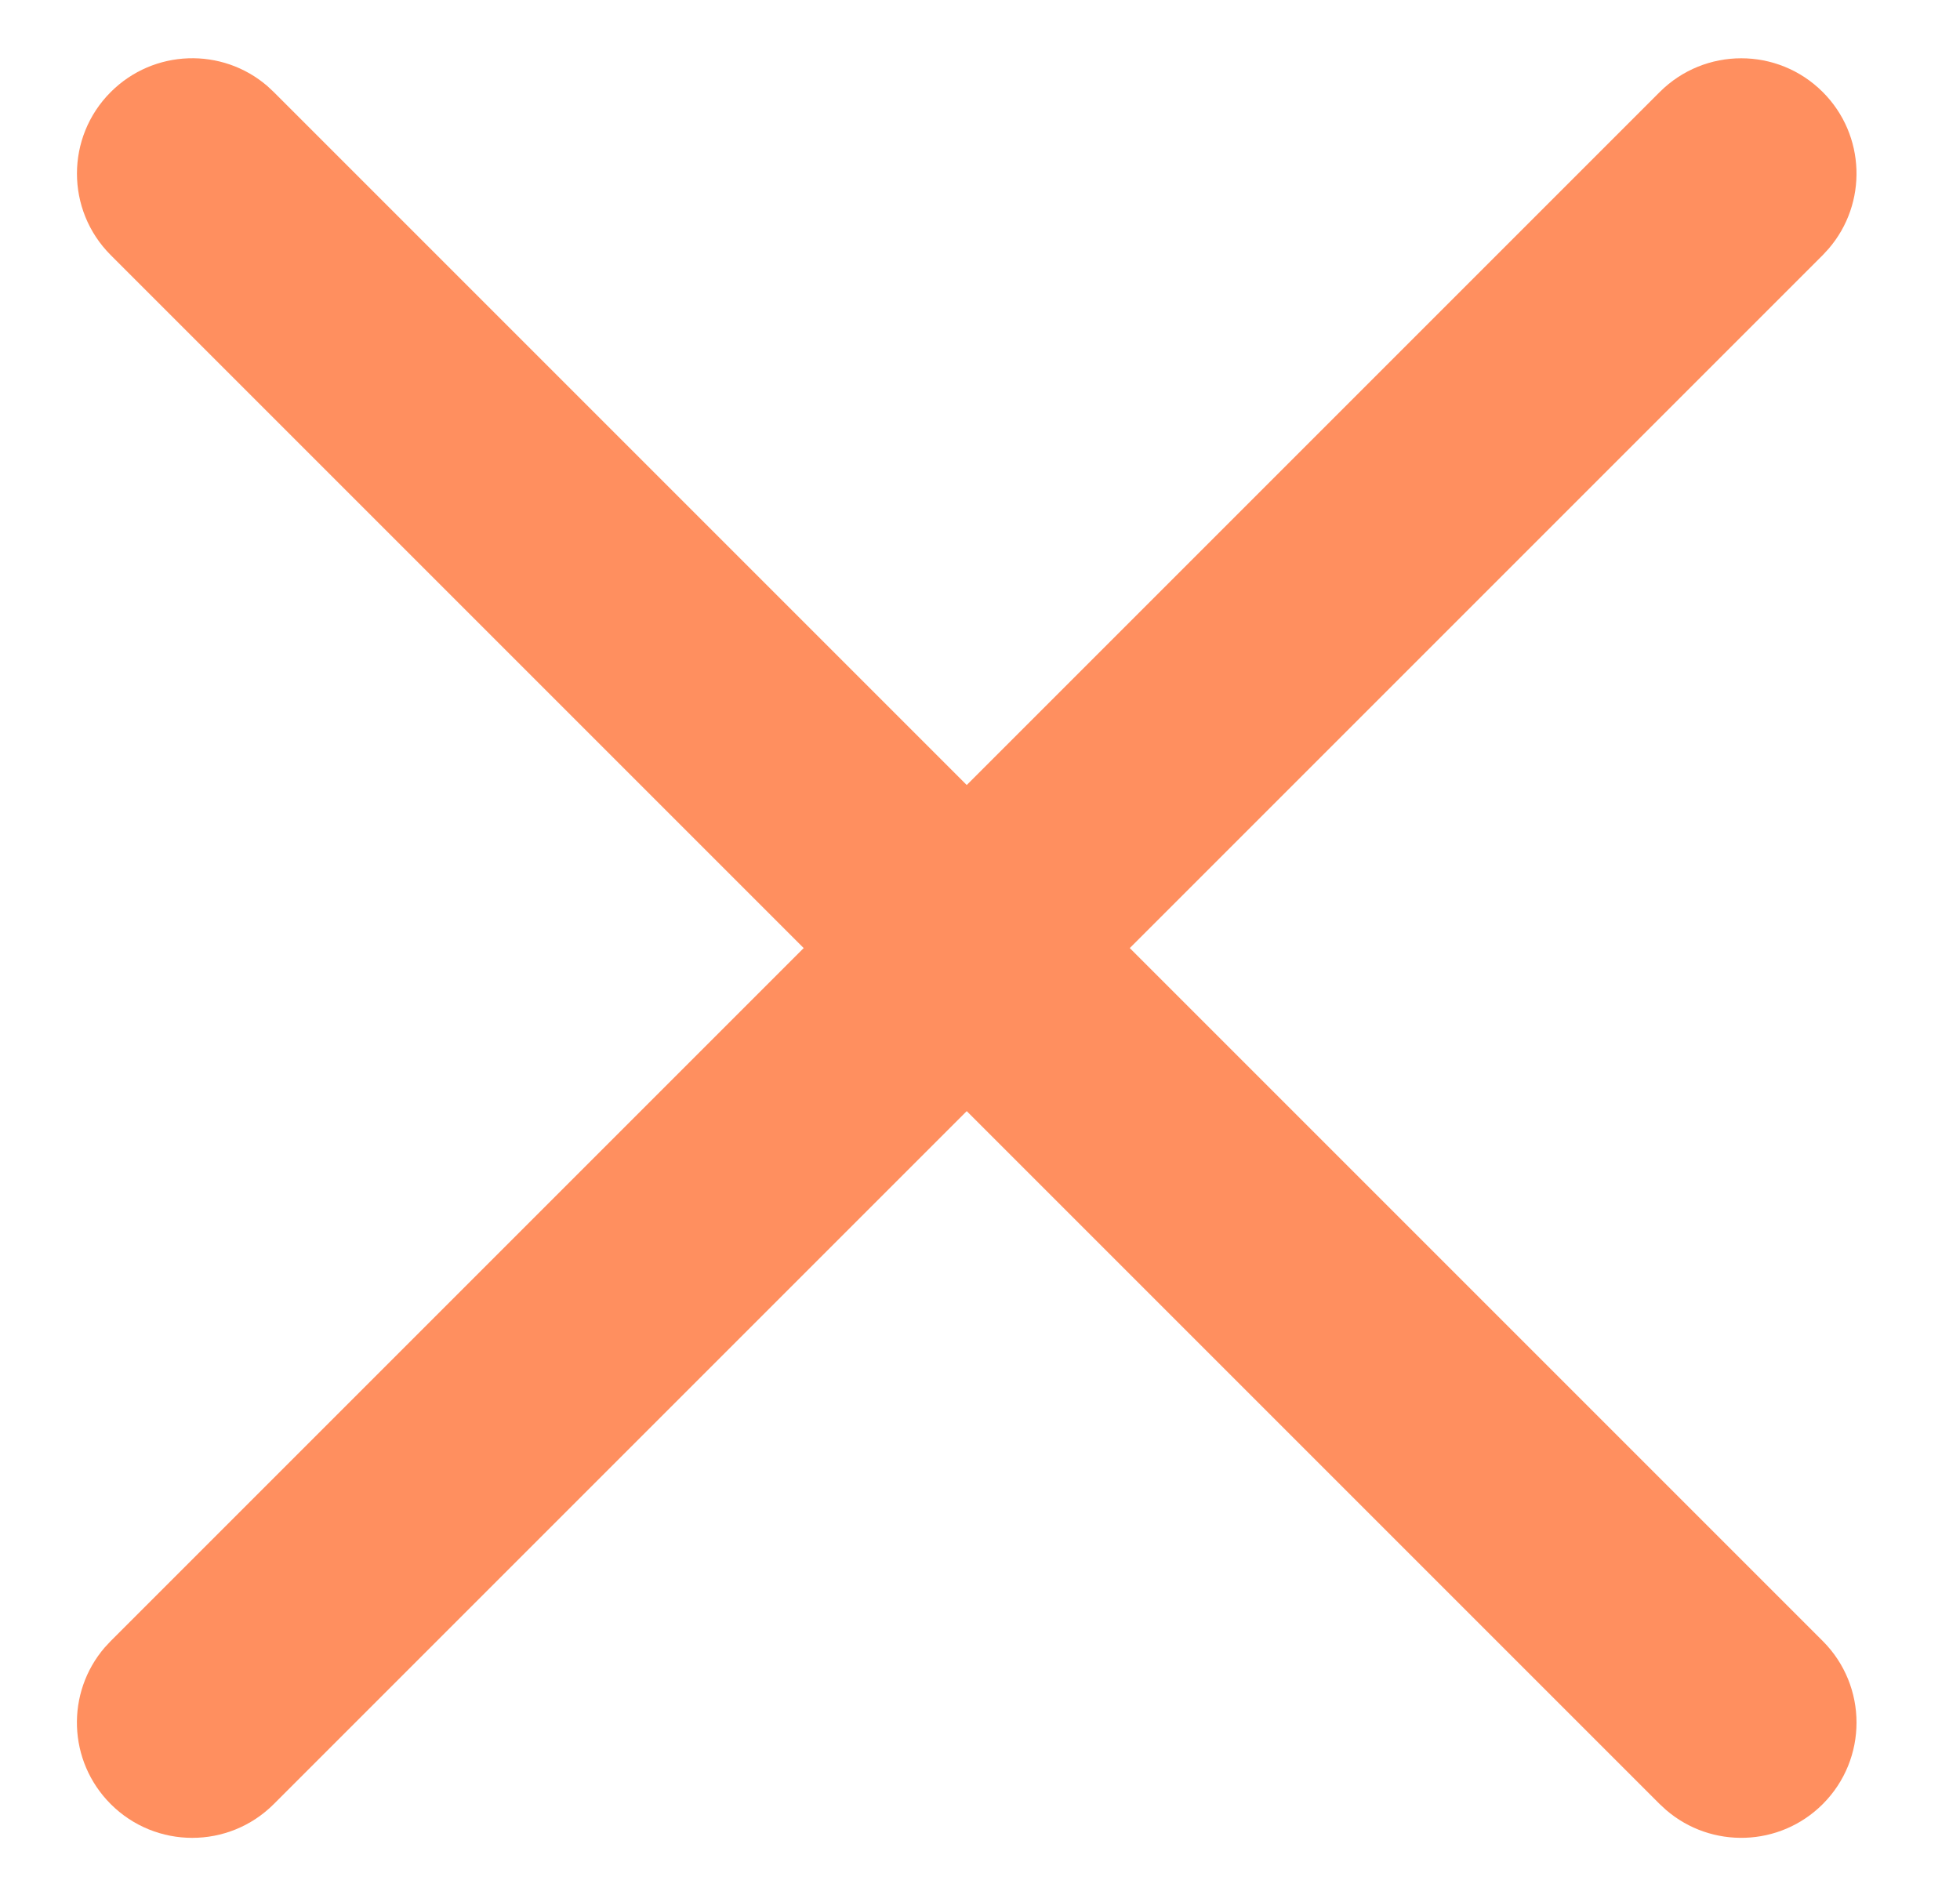
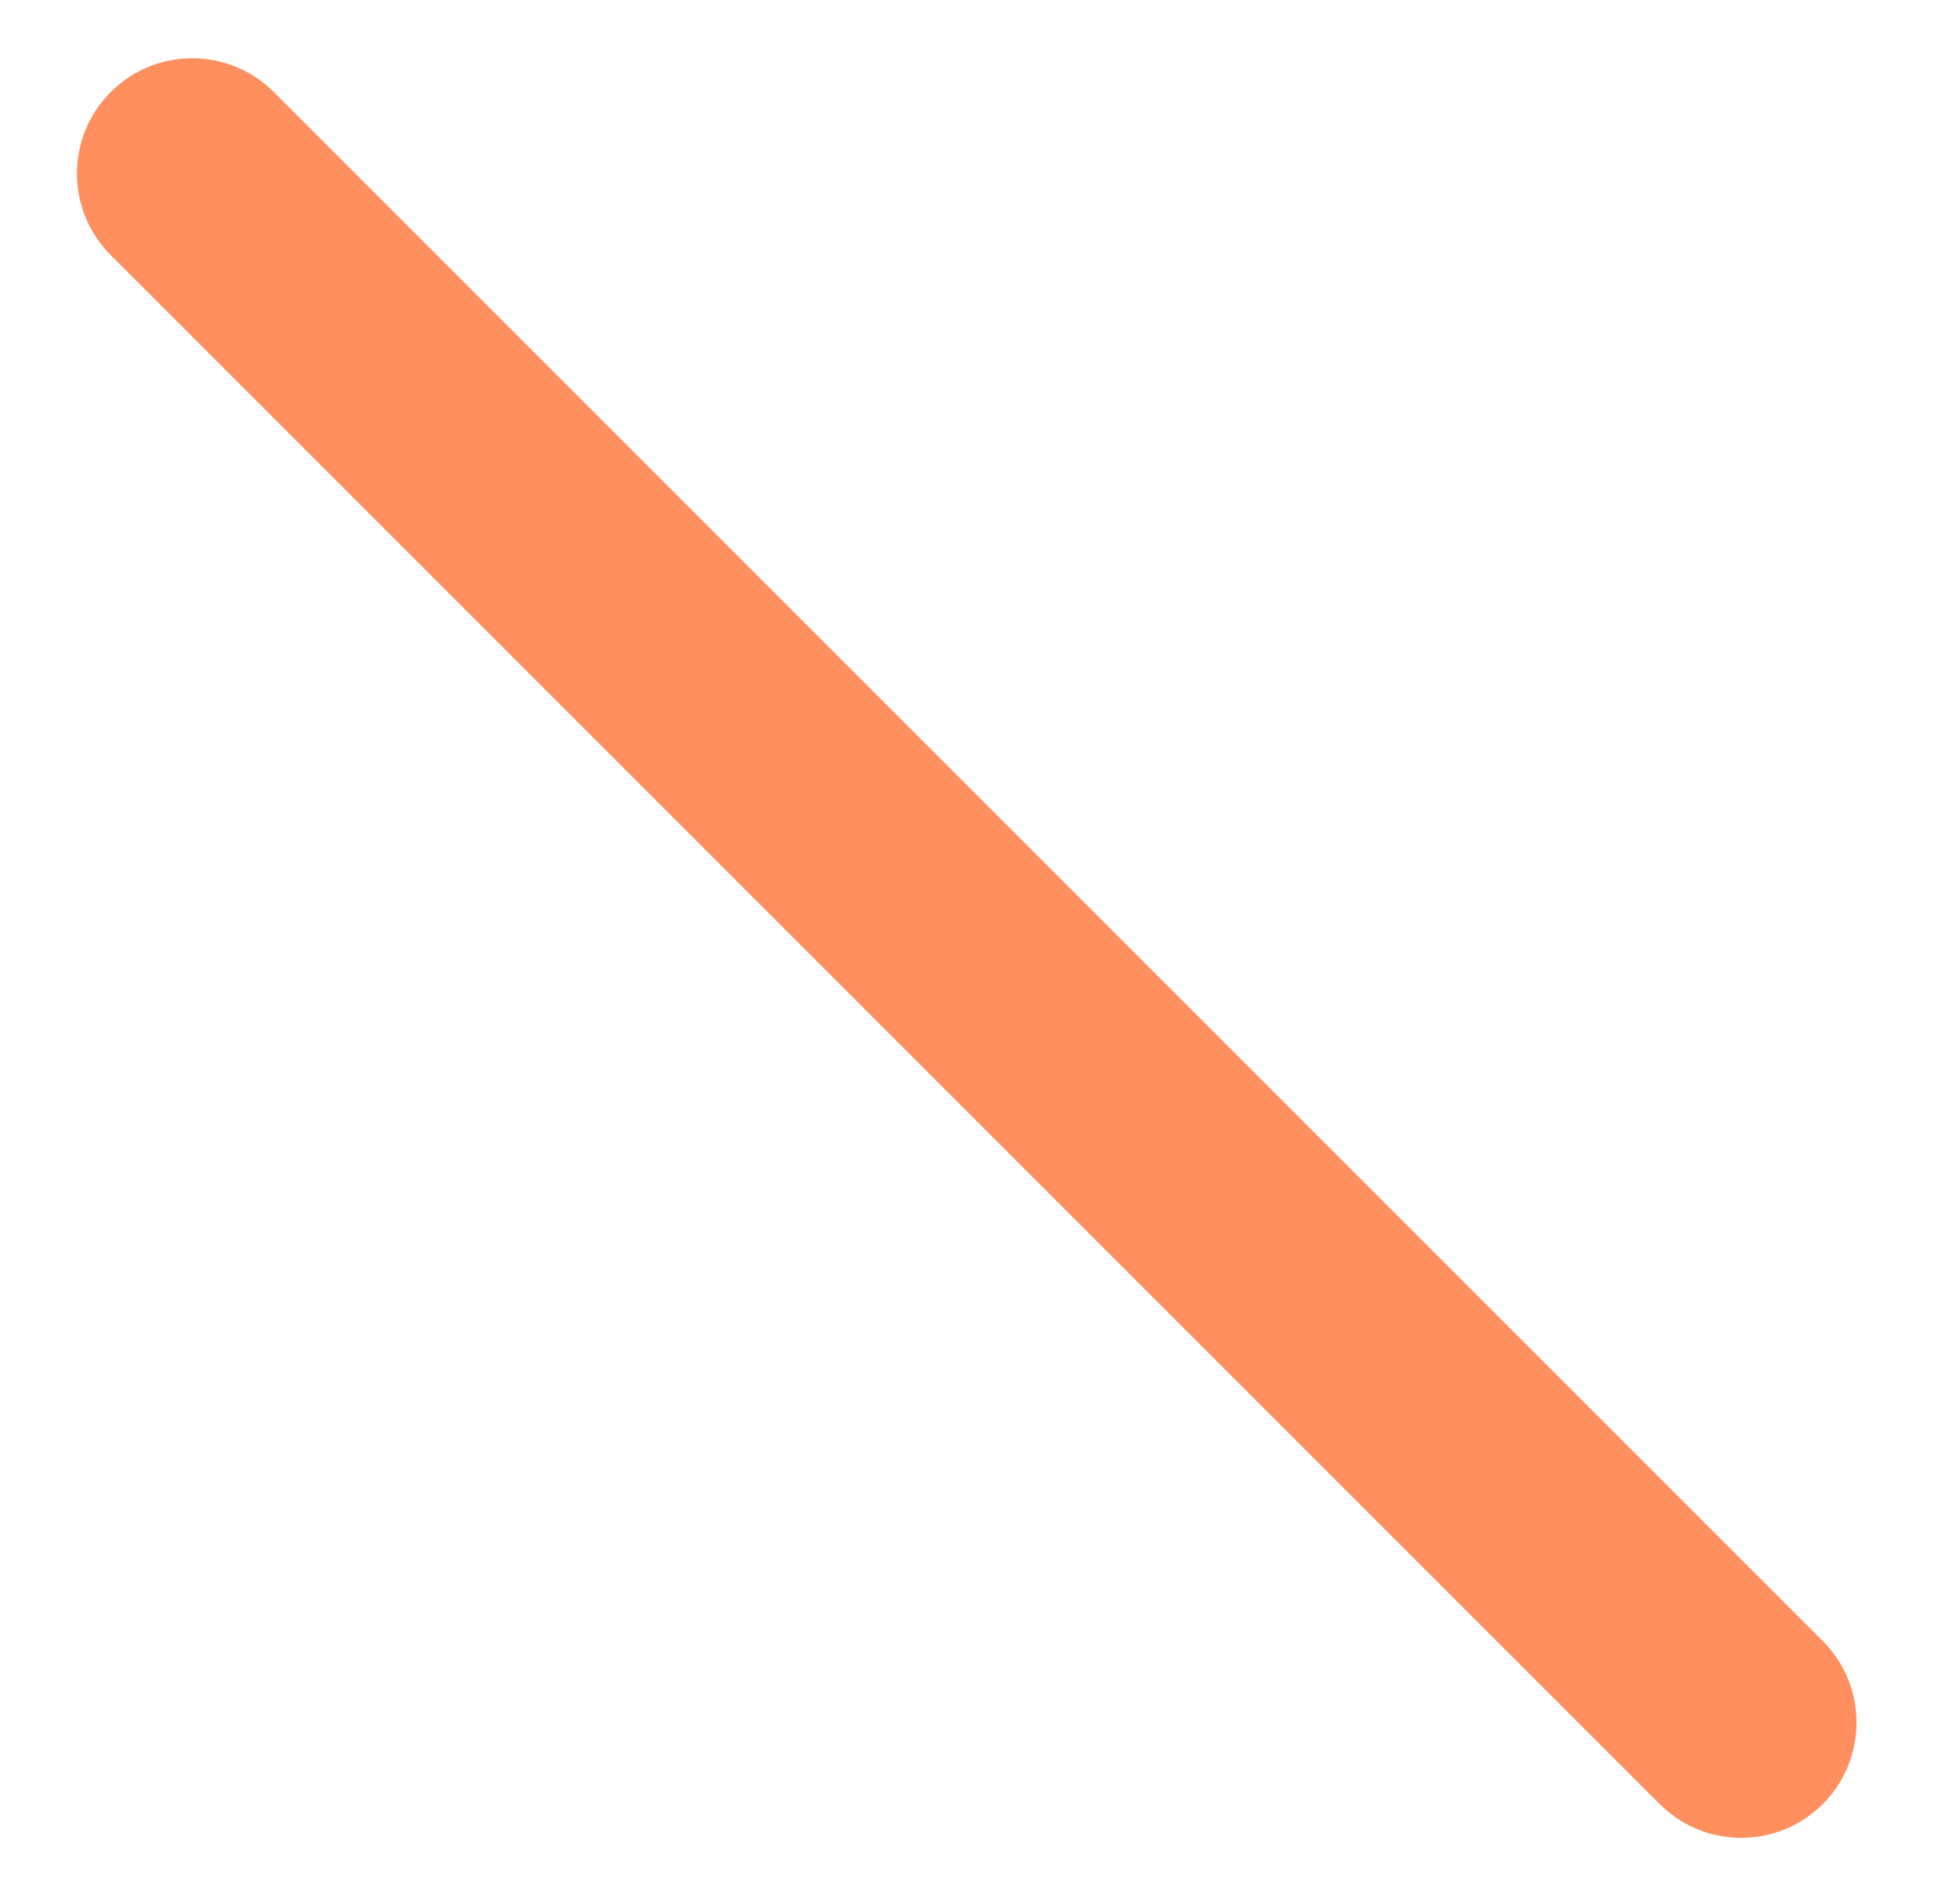
<svg xmlns="http://www.w3.org/2000/svg" width="34px" height="33px" viewBox="0 0 34 33" version="1.1">
  <title>Group 2</title>
  <g id="Page-1" stroke="none" stroke-width="1" fill="none" fill-rule="evenodd">
    <g id="Group-2" transform="translate(2.981, 2.657)" fill="#FF8F5F" fill-rule="nonzero">
      <path d="M32.789,11.789 C33.893,11.789 34.789,12.684 34.789,13.789 C34.789,14.843 33.973,15.707 32.938,15.783 L32.789,15.789 L-5.211,15.789 C-6.316,15.789 -7.211,14.893 -7.211,13.789 C-7.211,12.734 -6.396,11.87 -5.361,11.794 L-5.211,11.789 L32.789,11.789 Z" id="Path-Copy-3" transform="translate(13.789, 13.789) rotate(45) translate(-13.789, -13.789) " />
-       <path d="M32.789,11.789 C33.893,11.789 34.789,12.684 34.789,13.789 C34.789,14.843 33.973,15.707 32.938,15.783 L32.789,15.789 L-5.211,15.789 C-6.316,15.789 -7.211,14.893 -7.211,13.789 C-7.211,12.734 -6.396,11.87 -5.361,11.794 L-5.211,11.789 L32.789,11.789 Z" id="Path-Copy-3" transform="translate(13.789, 13.789) rotate(-45) translate(-13.789, -13.789) " />
    </g>
  </g>
</svg>